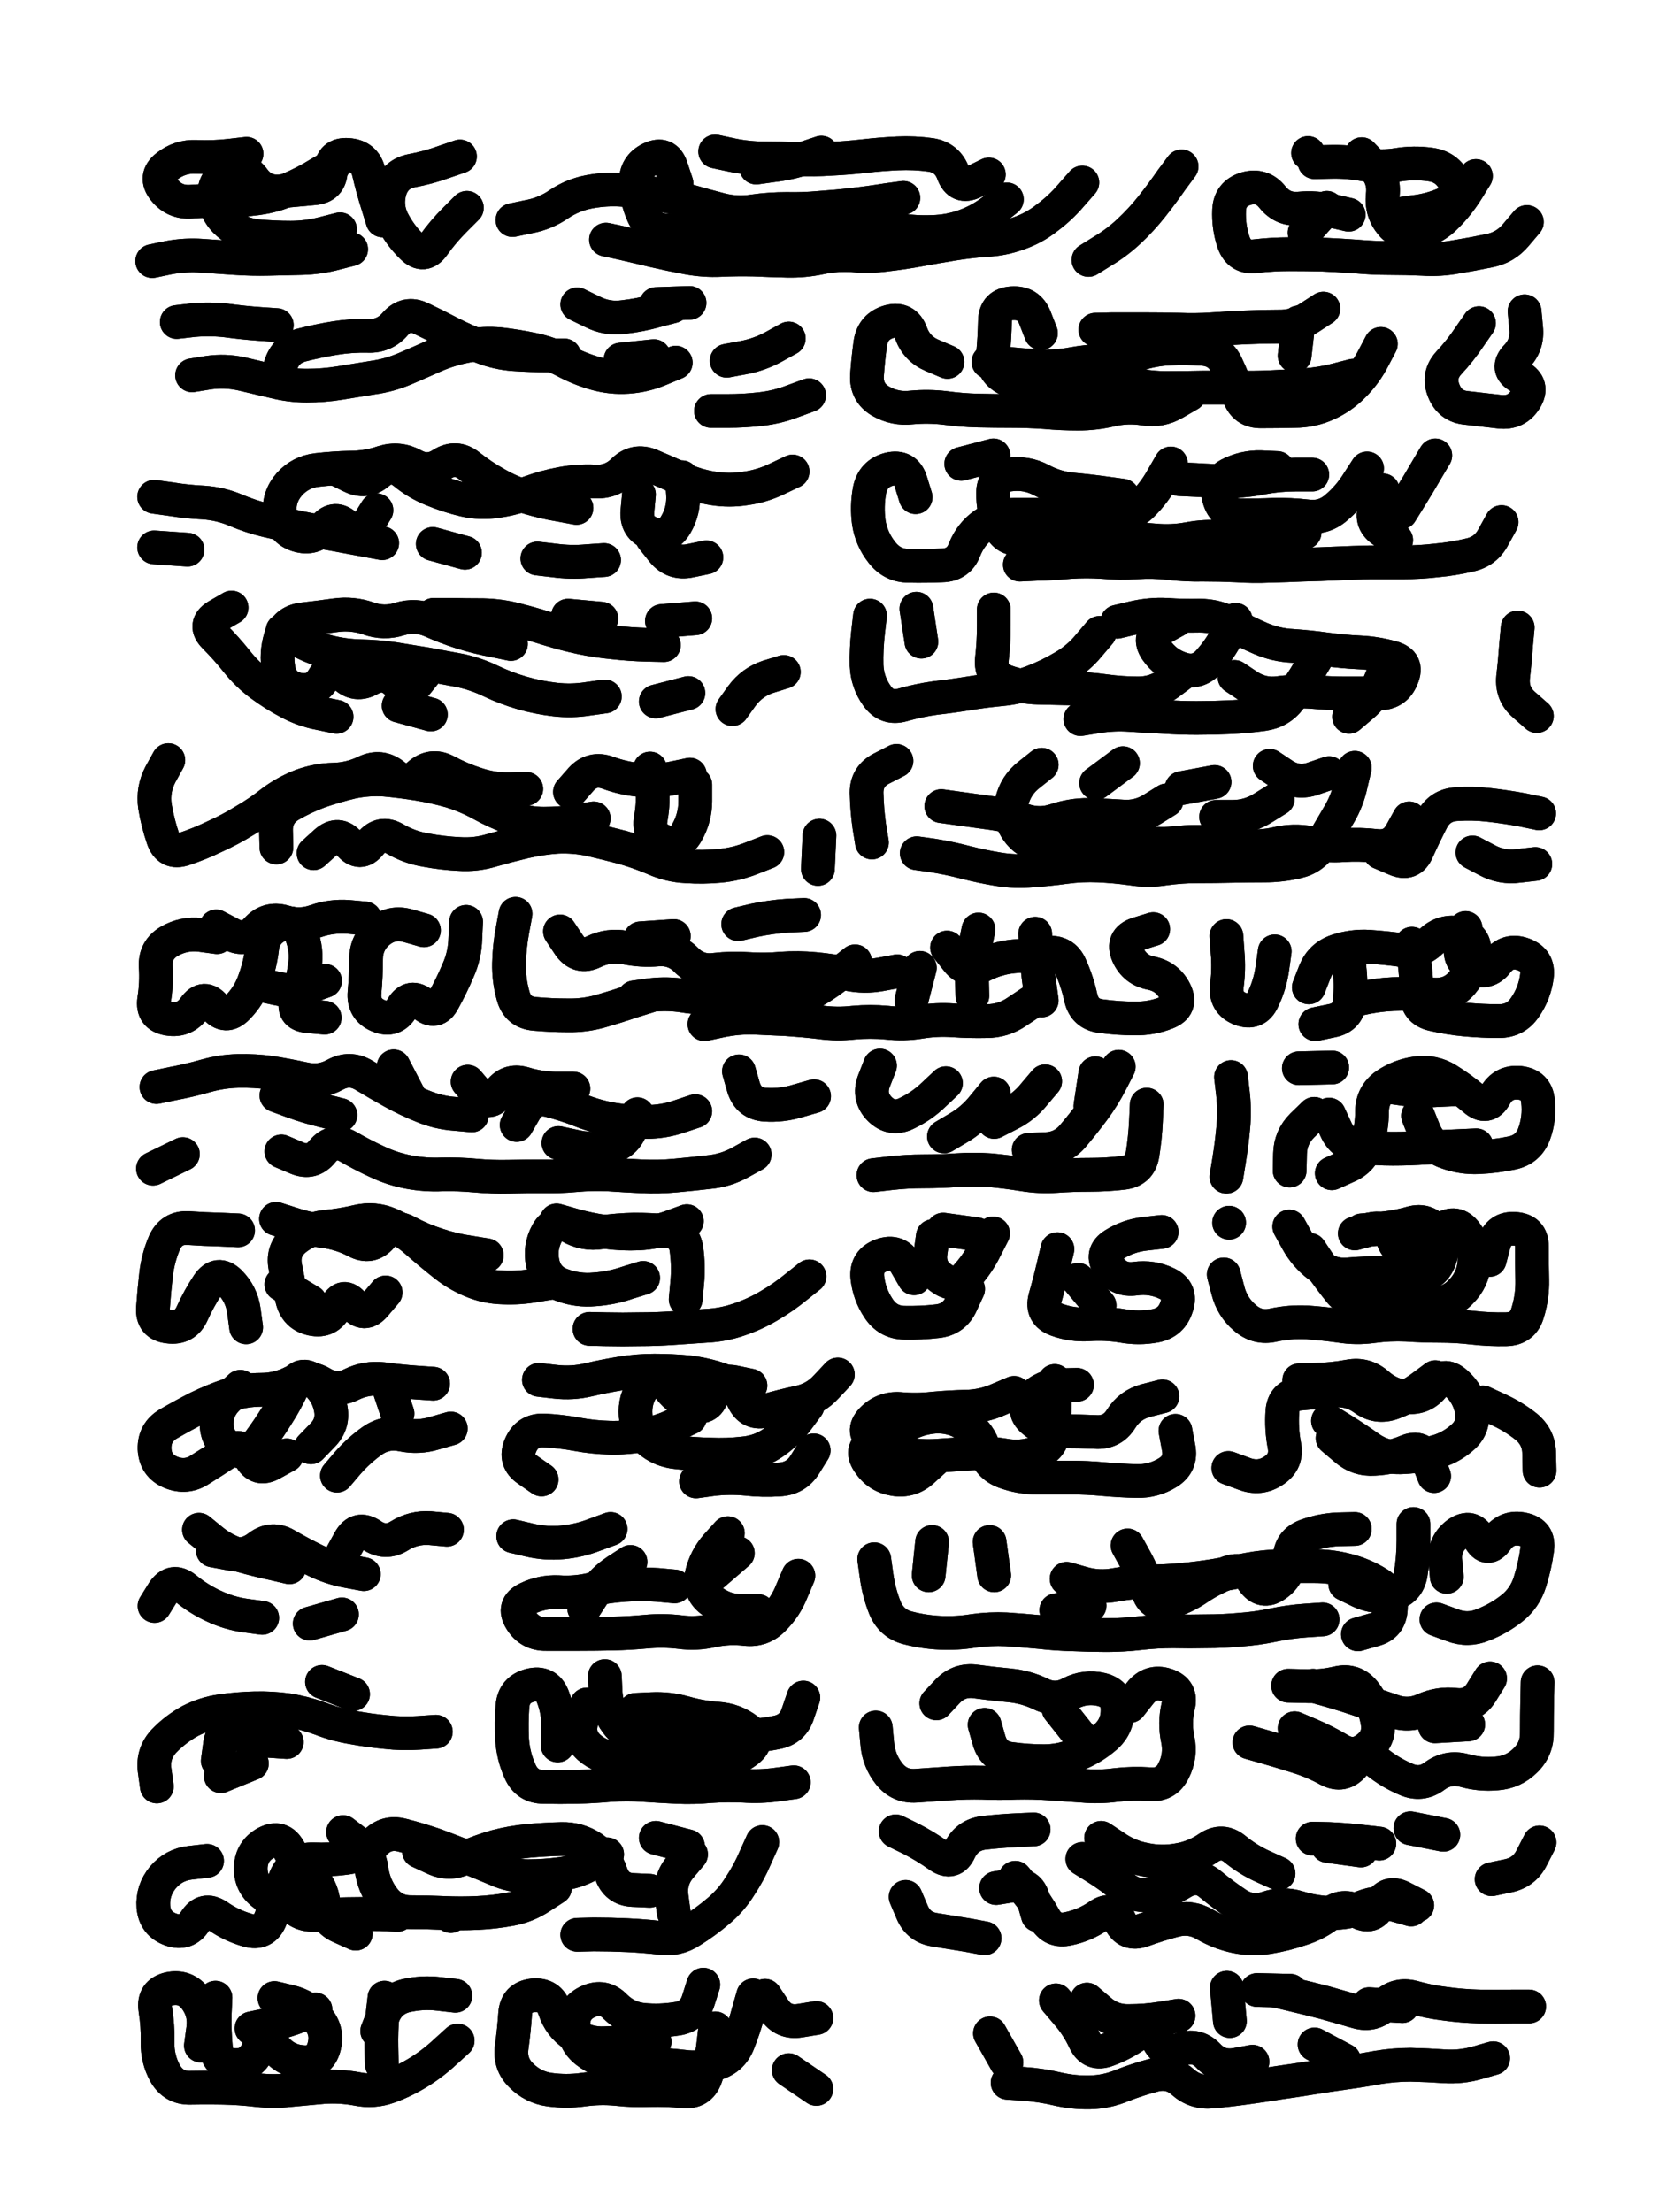
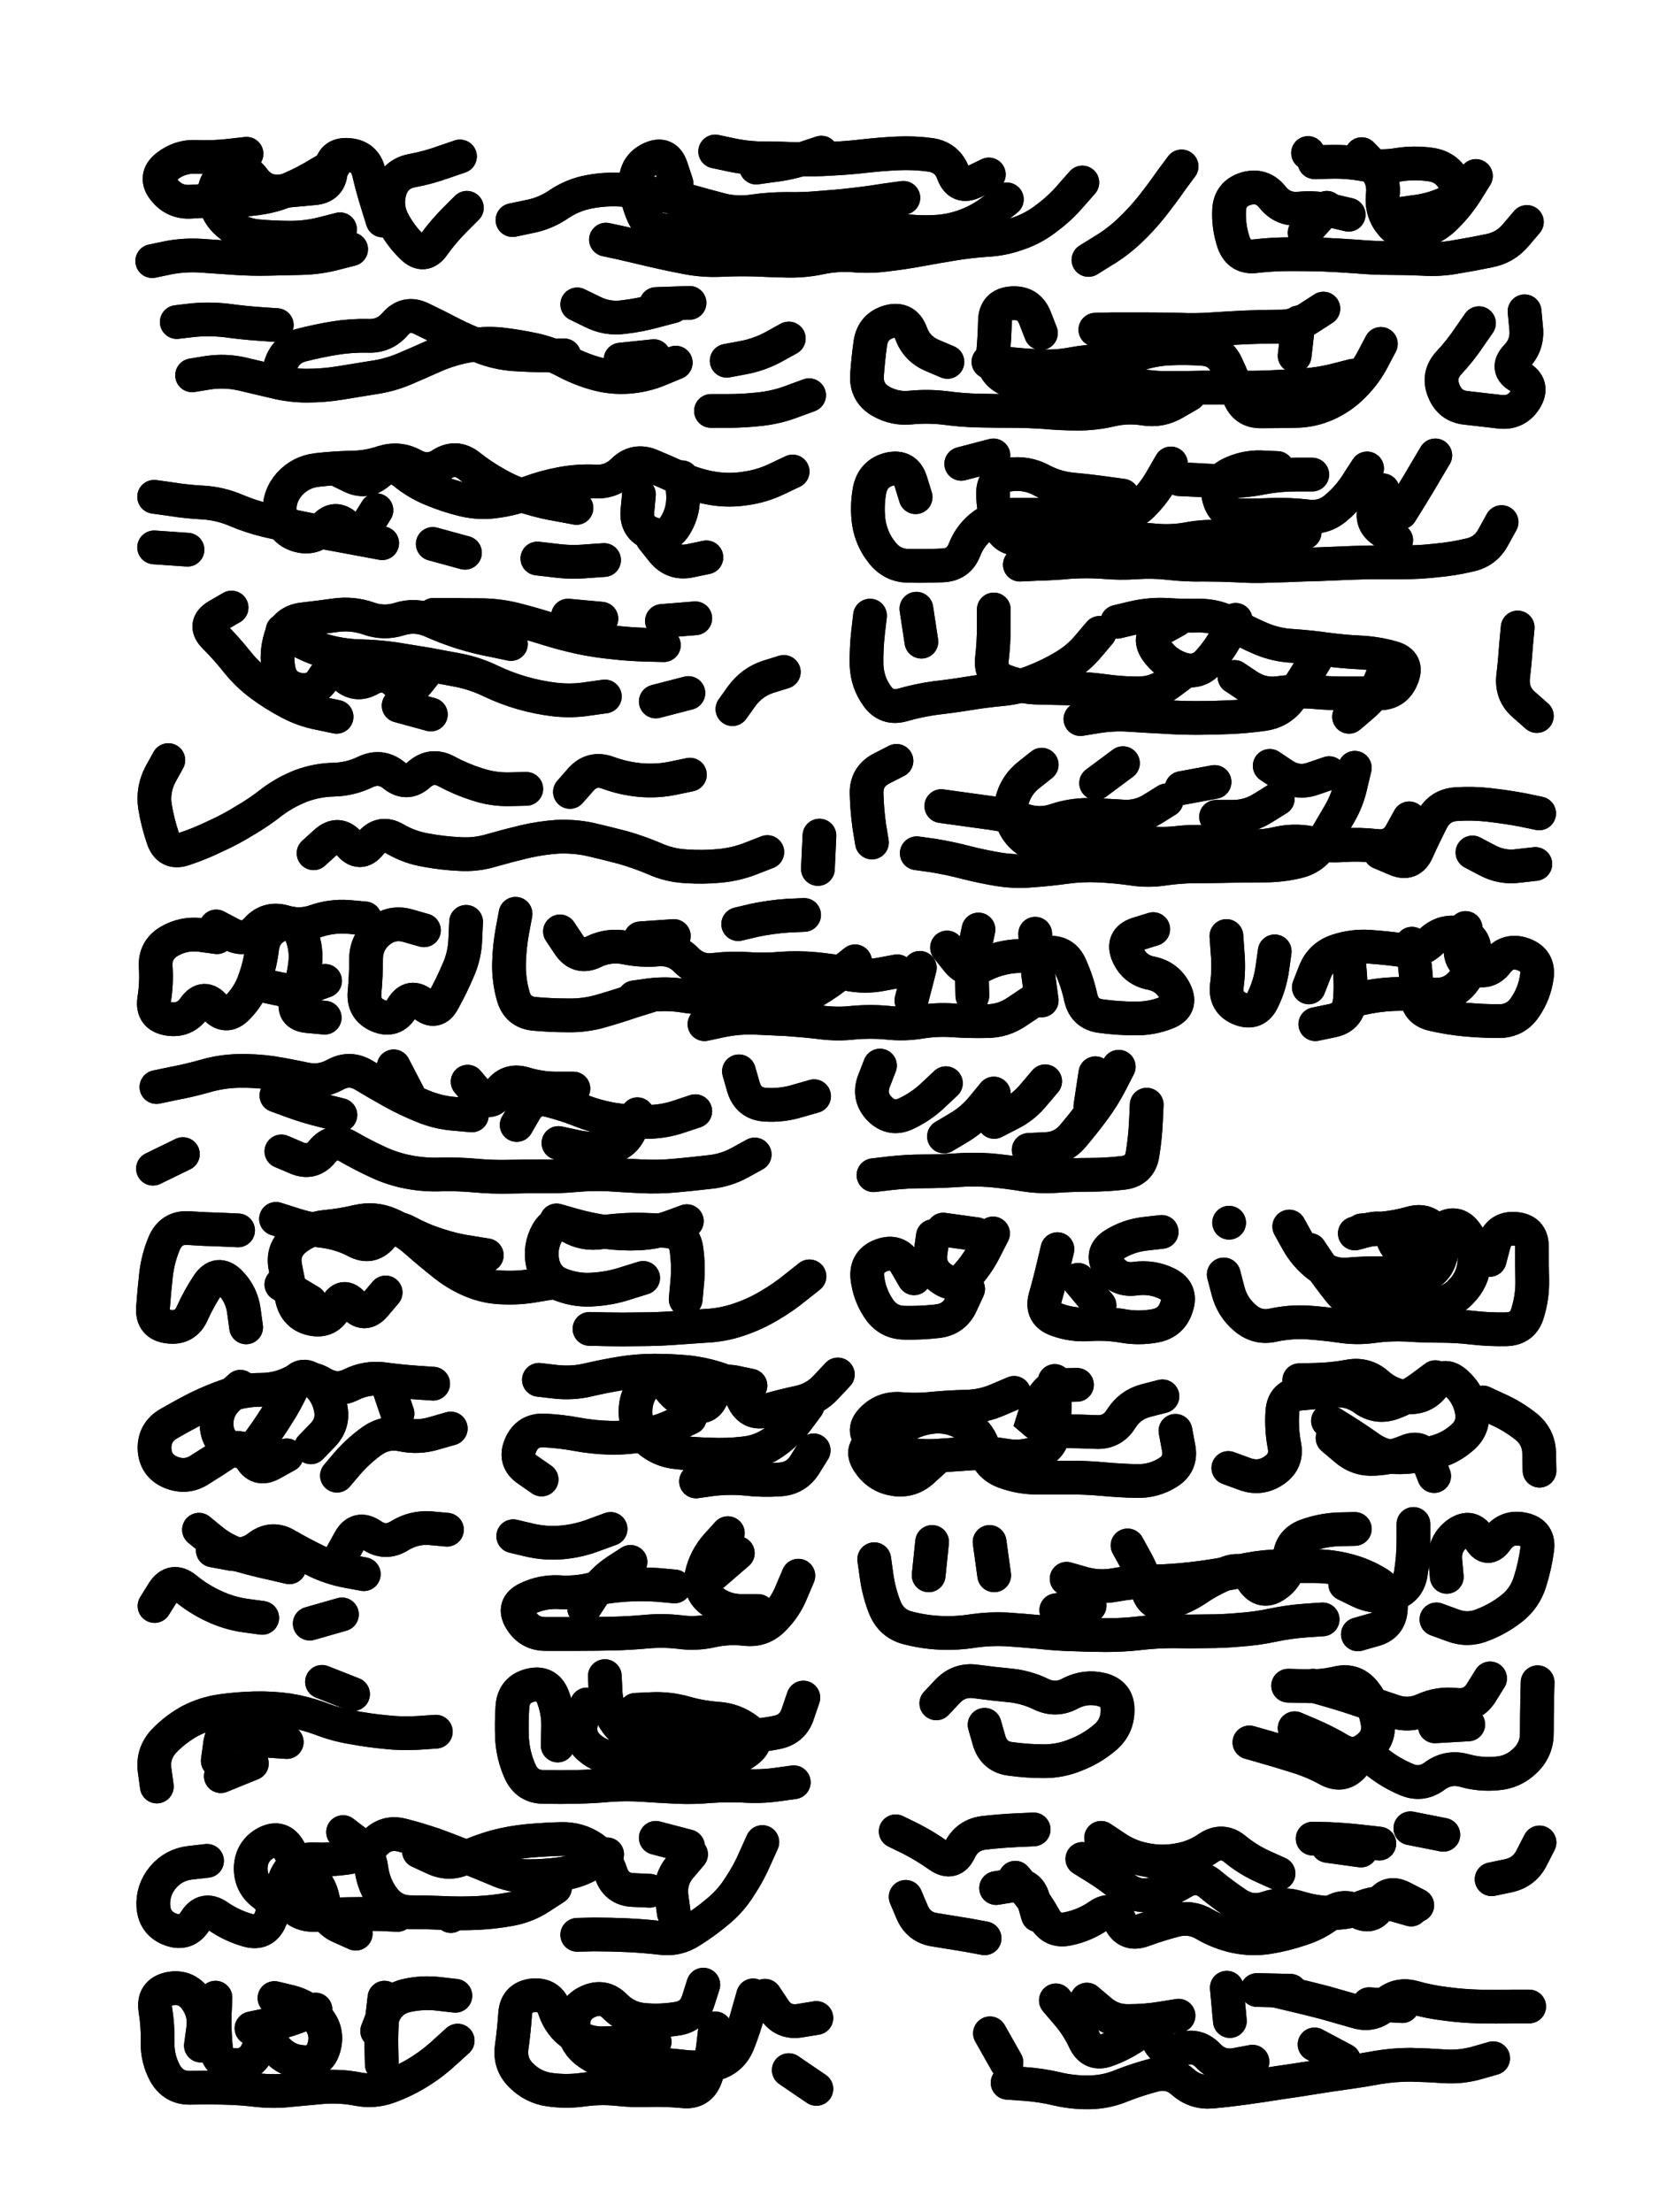
<svg xmlns="http://www.w3.org/2000/svg" viewBox="0 0 4329 5772">
  <title>Infinite Scribble #841</title>
  <defs>
    <filter id="piece_841_3_4_filter" x="-100" y="-100" width="4529" height="5972" filterUnits="userSpaceOnUse">
      <feGaussianBlur in="SourceGraphic" result="lineShape_1" stdDeviation="4400e-3" />
      <feColorMatrix in="lineShape_1" result="lineShape" type="matrix" values="1 0 0 0 0  0 1 0 0 0  0 0 1 0 0  0 0 0 5280e-3 -2640e-3" />
      <feGaussianBlur in="lineShape" result="shrank_blurred" stdDeviation="11000e-3" />
      <feColorMatrix in="shrank_blurred" result="shrank" type="matrix" values="1 0 0 0 0 0 1 0 0 0 0 0 1 0 0 0 0 0 9300e-3 -5800e-3" />
      <feColorMatrix in="lineShape" result="border_filled" type="matrix" values="0.6 0 0 0 -0.4  0 0.6 0 0 -0.4  0 0 0.6 0 -0.4  0 0 0 1 0" />
      <feComposite in="border_filled" in2="shrank" result="border" operator="out" />
      <feOffset in="lineShape" result="shapes_linestyle_bottom3" dx="21120e-3" dy="21120e-3" />
      <feOffset in="lineShape" result="shapes_linestyle_bottom2" dx="14080e-3" dy="14080e-3" />
      <feOffset in="lineShape" result="shapes_linestyle_bottom1" dx="7040e-3" dy="7040e-3" />
      <feMerge result="shapes_linestyle_bottom">
        <feMergeNode in="shapes_linestyle_bottom3" />
        <feMergeNode in="shapes_linestyle_bottom2" />
        <feMergeNode in="shapes_linestyle_bottom1" />
      </feMerge>
      <feGaussianBlur in="shapes_linestyle_bottom" result="shapes_linestyle_bottomcontent_blurred" stdDeviation="11000e-3" />
      <feColorMatrix in="shapes_linestyle_bottomcontent_blurred" result="shapes_linestyle_bottomcontent" type="matrix" values="1 0 0 0 0 0 1 0 0 0 0 0 1 0 0 0 0 0 9300e-3 -5800e-3" />
      <feColorMatrix in="shapes_linestyle_bottomcontent" result="shapes_linestyle_bottomdark" type="matrix" values="0.6 0 0 0 -0.1  0 0.6 0 0 -0.1  0 0 0.6 0 -0.1  0 0 0 1 0" />
      <feColorMatrix in="shapes_linestyle_bottom" result="shapes_linestyle_bottomborderblack" type="matrix" values="0.6 0 0 0 -0.4  0 0.6 0 0 -0.4  0 0 0.6 0 -0.4  0 0 0 1 0" />
      <feGaussianBlur in="lineShape" result="shapes_linestyle_frontshrank_blurred" stdDeviation="11000e-3" />
      <feColorMatrix in="shapes_linestyle_frontshrank_blurred" result="shapes_linestyle_frontshrank" type="matrix" values="1 0 0 0 0 0 1 0 0 0 0 0 1 0 0 0 0 0 9300e-3 -5800e-3" />
      <feMerge result="shapes_linestyle">
        <feMergeNode in="shapes_linestyle_bottomborderblack" />
        <feMergeNode in="shapes_linestyle_bottomdark" />
        <feMergeNode in="shapes_linestyle_frontshrank" />
      </feMerge>
      <feComposite in="shapes_linestyle" in2="shrank" result="shapes_linestyle_cropped" operator="over" />
      <feComposite in="border" in2="shapes_linestyle_cropped" result="shapes" operator="over" />
    </filter>
    <filter id="piece_841_3_4_shadow" x="-100" y="-100" width="4529" height="5972" filterUnits="userSpaceOnUse">
      <feColorMatrix in="SourceGraphic" result="result_blackened" type="matrix" values="0 0 0 0 0  0 0 0 0 0  0 0 0 0 0  0 0 0 0.8 0" />
      <feGaussianBlur in="result_blackened" result="result_blurred" stdDeviation="26400e-3" />
      <feComposite in="SourceGraphic" in2="result_blurred" result="result" operator="over" />
    </filter>
    <filter id="piece_841_3_4_overall" x="-100" y="-100" width="4529" height="5972" filterUnits="userSpaceOnUse">
      <feTurbulence result="background_texture_bumps" type="fractalNoise" baseFrequency="69e-3" numOctaves="3" />
      <feDiffuseLighting in="background_texture_bumps" result="background_texture" surfaceScale="1" diffuseConstant="2" lighting-color="#aaa">
        <feDistantLight azimuth="225" elevation="20" />
      </feDiffuseLighting>
      <feColorMatrix in="background_texture" result="background_texturelightened" type="matrix" values="0.6 0 0 0 0.8  0 0.6 0 0 0.8  0 0 0.6 0 0.8  0 0 0 1 0" />
      <feColorMatrix in="SourceGraphic" result="background_darkened" type="matrix" values="2 0 0 0 -1  0 2 0 0 -1  0 0 2 0 -1  0 0 0 1 0" />
      <feMorphology in="background_darkened" result="background_glow_1_thicken" operator="dilate" radius="0" />
      <feColorMatrix in="background_glow_1_thicken" result="background_glow_1_thicken_colored" type="matrix" values="0 0 0 0 0  0 0 0 0 0  0 0 0 0 0  0 0 0 0.7 0" />
      <feGaussianBlur in="background_glow_1_thicken_colored" result="background_glow_1" stdDeviation="57600e-3" />
      <feMorphology in="background_darkened" result="background_glow_2_thicken" operator="dilate" radius="0" />
      <feColorMatrix in="background_glow_2_thicken" result="background_glow_2_thicken_colored" type="matrix" values="0 0 0 0 0  0 0 0 0 0  0 0 0 0 0  0 0 0 0 0" />
      <feGaussianBlur in="background_glow_2_thicken_colored" result="background_glow_2" stdDeviation="0" />
      <feComposite in="background_glow_1" in2="background_glow_2" result="background_glow" operator="out" />
      <feBlend in="background_glow" in2="background_texturelightened" result="background" mode="normal" />
    </filter>
    <clipPath id="piece_841_3_4_clip">
      <rect x="0" y="0" width="4329" height="5772" />
    </clipPath>
    <g id="layer_2" filter="url(#piece_841_3_4_filter)" stroke-width="88" stroke-linecap="round" fill="none">
      <path d="M 874 608 Q 874 608 831 619 Q 789 630 745 631 Q 702 632 658 633 Q 615 634 571 631 Q 528 628 484 625 Q 441 622 398 630 L 355 639 M 829 389 Q 829 389 791 411 Q 754 434 714 451 Q 674 469 630 475 Q 587 481 543 481 Q 500 481 456 484 Q 413 487 386 453 Q 359 419 393 392 Q 427 365 470 367 Q 514 369 557 364 L 601 359 M 1158 366 Q 1158 366 1117 380 Q 1076 395 1033 403 Q 990 411 976 452 Q 963 494 982 533 Q 1002 572 1033 602 Q 1064 633 1089 597 Q 1114 562 1145 531 L 1176 500" stroke="hsl(271,100%,54%)" />
      <path d="M 2782 434 Q 2782 434 2753 467 Q 2725 500 2690 526 Q 2656 553 2615 567 Q 2574 582 2530 584 Q 2487 587 2444 594 Q 2401 601 2358 609 Q 2315 617 2271 622 Q 2228 628 2184 624 Q 2141 621 2098 630 Q 2056 639 2012 638 Q 1969 637 1925 635 Q 1882 634 1838 636 Q 1795 638 1752 630 Q 1709 622 1666 612 Q 1624 602 1581 592 L 1539 583 M 2315 474 Q 2315 474 2271 480 Q 2228 487 2184 492 Q 2141 497 2097 500 Q 2054 504 2010 503 Q 1967 503 1924 509 Q 1881 516 1838 505 Q 1796 494 1754 482 Q 1712 471 1669 464 Q 1626 457 1582 453 Q 1539 450 1496 458 Q 1453 466 1417 490 Q 1381 515 1338 523 L 1295 532 M 2538 413 Q 2538 413 2499 432 Q 2460 451 2445 410 Q 2430 369 2387 362 Q 2344 356 2300 358 Q 2257 360 2213 365 Q 2170 370 2126 372 Q 2083 375 2039 373 Q 1996 371 1952 371 Q 1909 371 1866 362 L 1824 353 M 3041 392 Q 3041 392 3015 427 Q 2990 463 2963 497 Q 2936 531 2904 561 Q 2872 591 2835 613 L 2798 636" stroke="hsl(219,100%,54%)" />
      <path d="M 3942 537 Q 3942 537 3914 570 Q 3886 604 3843 612 Q 3800 621 3757 628 Q 3714 636 3670 633 Q 3627 631 3583 631 Q 3540 631 3496 627 Q 3453 624 3409 622 Q 3366 621 3322 621 Q 3279 621 3235 626 Q 3192 632 3177 591 Q 3163 550 3165 506 Q 3167 463 3209 450 Q 3251 438 3278 472 Q 3305 506 3348 502 Q 3392 498 3434 508 L 3477 518 M 3605 517 Q 3605 517 3648 511 Q 3692 506 3732 488 Q 3772 471 3753 432 Q 3734 393 3690 387 Q 3647 381 3604 388 Q 3561 395 3518 387 Q 3475 379 3431 380 L 3388 381" stroke="hsl(138,100%,51%)" />
      <path d="M 1721 904 Q 1721 904 1680 921 Q 1640 938 1596 941 Q 1553 944 1511 932 Q 1469 920 1430 899 Q 1392 879 1349 870 Q 1307 861 1263 856 Q 1220 852 1177 860 Q 1134 868 1094 885 Q 1054 903 1014 920 Q 974 937 931 943 Q 888 950 845 957 Q 802 964 758 964 Q 715 964 672 953 Q 630 943 587 933 Q 545 924 502 930 L 459 937 M 2069 989 Q 2069 989 2028 1004 Q 1987 1020 1943 1025 Q 1900 1030 1856 1030 L 1813 1030 M 680 806 Q 680 806 636 803 Q 593 800 549 794 Q 506 789 462 793 L 419 798 M 2016 841 Q 2016 841 1978 862 Q 1940 883 1897 891 L 1854 899 M 1713 757 Q 1713 757 1671 768 Q 1629 780 1585 785 Q 1542 791 1503 771 L 1464 752" stroke="hsl(264,100%,55%)" />
      <path d="M 3061 987 Q 3061 987 3023 1009 Q 2986 1031 2943 1024 Q 2900 1017 2857 1027 Q 2815 1037 2771 1037 Q 2728 1037 2684 1033 Q 2641 1030 2597 1030 Q 2554 1030 2510 1029 Q 2467 1028 2423 1022 Q 2380 1017 2336 1021 Q 2293 1026 2255 1004 Q 2218 982 2220 938 Q 2223 895 2229 852 Q 2236 809 2278 797 Q 2320 786 2335 827 Q 2350 868 2390 885 L 2430 902 M 3561 855 Q 3561 855 3541 893 Q 3521 932 3490 963 Q 3460 994 3420 1012 Q 3380 1030 3336 1030 Q 3293 1031 3249 1031 Q 3206 1032 3191 991 Q 3177 950 3158 910 Q 3140 871 3096 868 Q 3053 865 3009 867 Q 2966 869 2925 883 Q 2884 898 2840 899 Q 2797 900 2754 908 Q 2711 916 2667 913 Q 2624 911 2580 906 L 2537 902 M 3346 799 L 3336 886 M 3817 801 Q 3817 801 3792 837 Q 3768 873 3738 905 Q 3709 937 3725 977 Q 3741 1018 3784 1022 Q 3828 1027 3871 1032 Q 3915 1037 3938 1000 Q 3961 963 3923 941 Q 3885 920 3915 888 Q 3945 857 3940 813 L 3936 770" stroke="hsl(190,100%,49%)" />
      <path d="M 447 1392 L 360 1386 M 955 1375 Q 955 1375 912 1367 Q 869 1359 826 1351 Q 783 1344 740 1335 Q 698 1326 655 1316 Q 613 1306 573 1289 Q 533 1272 489 1269 Q 446 1267 403 1260 L 360 1254 M 2026 1188 Q 2026 1188 1986 1207 Q 1947 1226 1904 1232 Q 1861 1239 1818 1232 Q 1775 1225 1735 1207 Q 1696 1189 1655 1172 Q 1615 1156 1584 1186 Q 1553 1217 1509 1214 Q 1466 1212 1423 1220 Q 1380 1228 1339 1243 Q 1298 1259 1255 1265 Q 1212 1272 1169 1262 Q 1127 1252 1086 1235 Q 1046 1219 1012 1191 Q 978 1164 945 1192 Q 912 1220 873 1200 L 834 1181 M 1171 1400 L 1087 1377 M 1534 1419 Q 1534 1419 1490 1422 Q 1447 1426 1403 1420 L 1360 1415 M 1801 1412 Q 1801 1412 1758 1421 Q 1715 1430 1687 1396 L 1660 1362" stroke="hsl(276,100%,54%)" />
      <path d="M 3876 1320 Q 3876 1320 3855 1358 Q 3835 1397 3792 1406 Q 3750 1416 3706 1420 Q 3663 1425 3619 1425 Q 3576 1425 3532 1425 Q 3489 1426 3445 1428 Q 3402 1430 3358 1431 Q 3315 1433 3271 1434 Q 3228 1436 3184 1433 Q 3141 1431 3097 1431 Q 3054 1432 3010 1427 Q 2967 1422 2923 1425 Q 2880 1428 2836 1424 Q 2793 1421 2749 1424 Q 2706 1428 2662 1429 L 2619 1431 M 3013 1167 Q 3013 1167 2991 1205 Q 2970 1243 2939 1274 Q 2909 1305 2866 1298 Q 2823 1292 2779 1297 Q 2736 1302 2692 1301 Q 2649 1301 2605 1301 Q 2562 1301 2526 1326 Q 2491 1351 2475 1391 Q 2460 1432 2416 1433 Q 2373 1435 2329 1434 Q 2286 1434 2259 1399 Q 2232 1365 2225 1322 Q 2219 1279 2227 1236 Q 2236 1193 2278 1182 Q 2321 1172 2334 1213 L 2347 1255 M 3525 1180 Q 3525 1180 3501 1217 Q 3478 1254 3445 1282 Q 3412 1311 3368 1305 Q 3325 1300 3281 1301 Q 3238 1303 3194 1302 Q 3151 1301 3139 1259 Q 3127 1217 3165 1196 Q 3204 1176 3247 1177 L 3291 1179 M 2550 1146 L 2466 1168 M 3703 1146 Q 3703 1146 3681 1183 Q 3659 1221 3636 1258 L 3613 1295" stroke="hsl(202,100%,52%)" />
      <path d="M 836 1828 Q 836 1828 793 1819 Q 750 1811 711 1790 Q 673 1770 638 1744 Q 603 1718 576 1684 Q 549 1650 518 1619 Q 487 1588 524 1565 L 562 1543 M 1536 1775 Q 1536 1775 1493 1781 Q 1450 1788 1406 1783 Q 1363 1778 1321 1766 Q 1279 1754 1239 1735 Q 1200 1716 1157 1707 Q 1114 1699 1071 1691 Q 1028 1684 985 1677 Q 942 1671 898 1670 Q 855 1669 812 1658 Q 770 1647 732 1625 L 695 1603 M 1754 1766 L 1669 1788 M 1690 1641 Q 1690 1641 1646 1640 Q 1603 1639 1559 1634 Q 1516 1630 1473 1621 Q 1431 1612 1389 1599 Q 1348 1586 1305 1575 Q 1263 1564 1219 1563 Q 1176 1563 1132 1562 L 1089 1562 M 2003 1711 Q 2003 1711 1961 1724 Q 1920 1738 1894 1773 L 1869 1808 M 1082 1822 L 998 1799" stroke="hsl(288,100%,54%)" />
      <path d="M 2827 1609 Q 2827 1609 2799 1642 Q 2771 1676 2733 1698 Q 2696 1720 2655 1736 Q 2615 1752 2571 1756 Q 2528 1760 2485 1767 Q 2442 1774 2398 1779 Q 2355 1785 2313 1797 Q 2271 1809 2246 1773 Q 2221 1738 2219 1694 Q 2218 1651 2223 1607 L 2228 1564 M 3395 1671 Q 3395 1671 3373 1708 Q 3351 1746 3324 1780 Q 3298 1815 3254 1821 Q 3211 1827 3167 1829 Q 3124 1831 3080 1831 Q 3037 1831 2993 1828 Q 2950 1826 2906 1823 Q 2863 1820 2820 1827 L 2777 1834 M 3182 1575 Q 3182 1575 3161 1613 Q 3141 1652 3112 1684 Q 3083 1717 3041 1703 Q 3000 1690 2975 1654 Q 2951 1618 2989 1597 L 3027 1576 M 3918 1595 Q 3918 1595 3914 1638 Q 3911 1682 3906 1725 Q 3902 1769 3935 1797 L 3968 1826 M 2349 1546 L 2362 1632 M 3578 1691 Q 3578 1691 3561 1731 Q 3545 1772 3511 1800 L 3478 1828" stroke="hsl(214,100%,55%)" />
      <path d="M 1331 2016 Q 1331 2016 1287 2017 Q 1244 2018 1202 2004 Q 1161 1991 1122 1970 Q 1084 1950 1051 1979 Q 1019 2008 985 1980 Q 951 1953 911 1972 Q 872 1991 828 1992 Q 785 1993 744 2008 Q 703 2024 668 2050 Q 634 2077 596 2099 Q 559 2122 519 2140 Q 480 2159 438 2173 Q 397 2187 383 2145 Q 369 2104 362 2061 Q 356 2018 376 1979 L 397 1941 M 1960 2181 Q 1960 2181 1919 2197 Q 1879 2213 1835 2217 Q 1792 2221 1748 2218 Q 1705 2216 1665 2198 Q 1625 2181 1583 2169 Q 1541 2158 1498 2148 Q 1456 2139 1412 2141 Q 1369 2144 1326 2154 Q 1284 2164 1242 2176 Q 1200 2189 1156 2186 Q 1113 2184 1070 2176 Q 1027 2169 989 2147 Q 952 2125 924 2159 Q 897 2193 869 2159 Q 841 2126 808 2155 L 776 2184 M 2096 2138 L 2092 2225 M 1758 1979 Q 1758 1979 1715 1988 Q 1672 1997 1628 1993 Q 1585 1989 1544 1974 Q 1503 1959 1474 1991 L 1445 2024" stroke="hsl(300,100%,54%)" />
      <path d="M 3493 1961 Q 3493 1961 3483 2003 Q 3474 2046 3452 2083 Q 3430 2121 3408 2158 Q 3386 2196 3343 2206 Q 3301 2216 3257 2216 Q 3214 2216 3170 2217 Q 3127 2218 3083 2218 Q 3040 2218 2997 2224 Q 2954 2231 2911 2224 Q 2868 2218 2824 2216 Q 2781 2214 2737 2220 Q 2694 2226 2650 2229 Q 2607 2233 2564 2226 Q 2521 2219 2478 2208 Q 2436 2197 2393 2190 L 2350 2184 M 2297 1943 Q 2297 1943 2258 1963 Q 2219 1983 2219 2026 Q 2220 2070 2226 2113 L 2233 2156 M 3800 2182 Q 3800 2182 3838 2202 Q 3877 2223 3920 2217 L 3964 2212 M 3559 2182 Q 3559 2182 3599 2199 Q 3639 2217 3656 2177 Q 3674 2137 3694 2098 Q 3714 2059 3757 2056 Q 3801 2053 3844 2058 Q 3888 2063 3931 2071 L 3974 2080 M 3002 2046 Q 3002 2046 2965 2069 Q 2928 2092 2884 2088 Q 2841 2085 2797 2084 Q 2754 2084 2712 2098 Q 2671 2112 2629 2098 Q 2588 2085 2544 2079 Q 2501 2073 2457 2067 L 2414 2061 M 3292 2042 Q 3292 2042 3255 2065 Q 3218 2089 3174 2089 L 3131 2089" stroke="hsl(226,100%,58%)" />
      <path d="M 524 2403 Q 524 2403 480 2397 Q 437 2392 399 2414 Q 362 2436 364 2479 Q 367 2523 360 2566 Q 354 2609 397 2616 Q 440 2623 465 2587 Q 490 2552 518 2585 Q 547 2618 577 2587 Q 608 2556 622 2515 Q 637 2474 642 2430 Q 648 2387 688 2371 Q 729 2355 744 2396 Q 760 2437 753 2480 Q 747 2523 732 2564 Q 718 2605 761 2609 L 805 2613 M 1064 2385 Q 1064 2385 1022 2373 Q 980 2361 946 2389 Q 913 2417 913 2460 Q 913 2504 909 2547 Q 905 2591 945 2608 Q 985 2625 1007 2587 Q 1029 2550 1062 2578 Q 1095 2607 1115 2568 Q 1136 2530 1153 2490 Q 1171 2450 1172 2406 L 1174 2363" stroke="hsl(0,100%,49%)" />
      <path d="M 1650 2557 Q 1650 2557 1608 2570 Q 1567 2584 1525 2596 Q 1483 2608 1439 2607 Q 1396 2607 1352 2603 Q 1309 2599 1297 2557 Q 1285 2515 1286 2471 Q 1287 2428 1295 2385 L 1303 2342 M 2648 2573 Q 2648 2573 2612 2597 Q 2576 2622 2532 2622 Q 2489 2623 2445 2620 Q 2402 2617 2359 2624 Q 2316 2631 2272 2626 Q 2229 2622 2185 2626 Q 2142 2631 2098 2625 Q 2055 2620 2011 2617 Q 1968 2615 1924 2613 Q 1881 2612 1838 2621 L 1796 2630 M 2299 2492 Q 2299 2492 2256 2500 Q 2213 2508 2170 2499 Q 2128 2490 2084 2486 Q 2041 2482 1997 2485 Q 1954 2489 1910 2486 Q 1867 2483 1823 2488 Q 1780 2494 1749 2463 Q 1719 2432 1675 2435 Q 1632 2439 1589 2430 Q 1546 2422 1507 2441 Q 1468 2460 1443 2424 L 1419 2388 M 2429 2430 Q 2429 2430 2456 2464 Q 2483 2498 2521 2477 Q 2560 2457 2603 2453 Q 2647 2450 2690 2444 Q 2734 2439 2751 2479 Q 2769 2519 2778 2561 Q 2788 2604 2831 2609 Q 2875 2615 2918 2615 Q 2962 2616 3002 2600 Q 3043 2584 3024 2545 Q 3005 2506 2962 2497 Q 2919 2489 2901 2449 Q 2884 2409 2925 2395 L 2967 2382 M 2056 2345 Q 2056 2345 2012 2347 Q 1969 2350 1926 2359 L 1884 2369" stroke="hsl(271,100%,57%)" />
      <path d="M 3284 2440 Q 3284 2440 3278 2483 Q 3272 2527 3253 2566 Q 3235 2606 3194 2590 Q 3154 2574 3159 2530 Q 3165 2487 3161 2443 L 3158 2400 M 3475 2439 Q 3475 2439 3479 2482 Q 3484 2526 3480 2569 Q 3476 2613 3433 2621 L 3390 2630 M 3642 2420 Q 3642 2420 3648 2463 Q 3654 2507 3654 2550 Q 3654 2594 3696 2604 Q 3739 2614 3782 2618 Q 3826 2622 3869 2622 Q 3913 2622 3937 2586 Q 3962 2550 3968 2506 Q 3974 2463 3933 2448 Q 3892 2433 3865 2467 Q 3839 2502 3800 2483 Q 3761 2464 3771 2421 L 3782 2379" stroke="hsl(219,100%,58%)" />
      <path d="M 1189 2868 Q 1189 2868 1145 2864 Q 1102 2861 1061 2844 Q 1021 2828 983 2807 Q 945 2786 907 2763 Q 870 2741 832 2762 Q 794 2783 751 2773 Q 709 2764 666 2757 Q 623 2751 579 2752 Q 536 2753 494 2765 Q 452 2777 409 2785 L 366 2794 M 1927 2970 Q 1927 2970 1889 2991 Q 1851 3012 1807 3016 Q 1764 3021 1720 3025 Q 1677 3029 1633 3027 Q 1590 3025 1546 3022 Q 1503 3020 1459 3024 Q 1416 3028 1372 3027 Q 1329 3027 1285 3028 Q 1242 3029 1198 3025 Q 1155 3021 1111 3022 Q 1068 3024 1025 3016 Q 982 3008 942 2989 Q 903 2971 865 2949 Q 827 2928 799 2962 Q 772 2996 732 2979 L 692 2962 M 1772 2857 Q 1772 2857 1730 2871 Q 1689 2885 1645 2885 Q 1602 2886 1559 2879 Q 1516 2872 1475 2856 Q 1435 2840 1392 2829 Q 1350 2818 1328 2855 L 1306 2893 M 435 2969 L 357 3007 M 2082 2818 Q 2082 2818 2040 2830 Q 1998 2843 1954 2840 Q 1911 2837 1898 2795 L 1886 2753" stroke="hsl(300,100%,54%)" />
      <path d="M 2950 2840 Q 2950 2840 2948 2883 Q 2946 2927 2939 2970 Q 2932 3013 2888 3018 Q 2845 3023 2801 3023 Q 2758 3023 2714 3026 Q 2671 3029 2628 3022 Q 2585 3015 2541 3011 Q 2498 3008 2454 3011 Q 2411 3014 2367 3014 Q 2324 3014 2280 3019 L 2237 3024 M 2426 2784 Q 2426 2784 2394 2814 Q 2363 2844 2323 2863 Q 2284 2882 2253 2851 Q 2223 2820 2238 2779 L 2254 2738 M 2685 2779 Q 2685 2779 2657 2812 Q 2630 2846 2591 2865 L 2552 2885 M 2816 2758 L 2803 2844" stroke="hsl(246,100%,59%)" />
-       <path d="M 3658 2869 Q 3658 2869 3674 2909 Q 3691 2950 3732 2964 Q 3773 2979 3816 2977 Q 3860 2975 3903 2966 Q 3946 2957 3961 2916 Q 3976 2875 3971 2831 Q 3967 2788 3923 2783 Q 3880 2779 3859 2817 Q 3838 2855 3805 2826 Q 3772 2798 3735 2775 Q 3698 2752 3654 2758 Q 3611 2764 3575 2788 Q 3539 2813 3538 2856 Q 3538 2900 3525 2942 Q 3513 2984 3473 3001 L 3433 3019 M 3387 2864 Q 3387 2864 3356 2894 Q 3325 2925 3324 2968 L 3323 3012 M 3347 2745 L 3434 2743 M 3170 2768 Q 3170 2768 3175 2811 Q 3180 2855 3176 2898 Q 3172 2942 3165 2985 L 3158 3028" stroke="hsl(207,100%,56%)" />
      <path d="M 579 3168 Q 579 3168 535 3166 Q 492 3165 448 3162 Q 405 3160 387 3200 Q 370 3240 365 3283 Q 360 3327 357 3370 Q 354 3414 397 3419 Q 441 3425 459 3385 Q 477 3345 501 3309 Q 526 3273 557 3303 Q 588 3334 594 3377 L 600 3421 M 1400 3304 Q 1400 3304 1357 3311 Q 1314 3319 1270 3317 Q 1227 3316 1187 3299 Q 1147 3282 1113 3254 Q 1079 3227 1046 3198 Q 1014 3169 974 3152 Q 934 3135 891 3145 Q 849 3155 805 3159 Q 762 3164 728 3191 Q 694 3219 702 3262 Q 710 3305 720 3347 Q 730 3390 772 3399 Q 815 3408 834 3368 Q 853 3329 880 3362 Q 908 3396 936 3363 L 964 3330 M 1750 3144 Q 1750 3144 1709 3159 Q 1668 3174 1624 3176 Q 1581 3178 1537 3172 Q 1494 3166 1452 3154 L 1410 3142 M 2070 3288 Q 2070 3288 2036 3315 Q 2002 3343 1964 3365 Q 1927 3387 1885 3401 Q 1844 3415 1800 3417 Q 1757 3420 1713 3423 Q 1670 3426 1626 3426 Q 1583 3427 1539 3426 L 1496 3425" stroke="hsl(288,100%,54%)" />
      <path d="M 2717 3217 Q 2717 3217 2707 3259 Q 2697 3302 2685 3344 Q 2674 3386 2715 3401 Q 2756 3416 2799 3413 Q 2843 3410 2886 3417 Q 2929 3425 2972 3417 Q 3015 3409 3028 3367 Q 3042 3326 3003 3307 Q 2964 3288 2920 3294 Q 2877 3300 2852 3264 Q 2828 3228 2865 3205 Q 2902 3182 2945 3177 L 2989 3172 M 2484 3321 Q 2484 3321 2466 3360 Q 2448 3400 2404 3405 Q 2361 3410 2317 3409 Q 2274 3408 2250 3371 Q 2226 3335 2221 3291 Q 2217 3248 2258 3233 Q 2299 3218 2321 3255 L 2343 3293 M 2506 3178 L 2419 3166" stroke="hsl(235,100%,59%)" />
      <path d="M 3151 3283 Q 3151 3283 3162 3325 Q 3173 3368 3206 3396 Q 3239 3425 3281 3415 Q 3324 3406 3367 3408 Q 3411 3411 3454 3417 Q 3497 3424 3540 3418 Q 3584 3412 3627 3414 Q 3671 3417 3714 3417 Q 3758 3417 3801 3422 Q 3845 3427 3888 3426 Q 3932 3425 3944 3383 Q 3957 3341 3956 3297 Q 3955 3254 3955 3210 Q 3955 3167 3911 3164 Q 3868 3161 3856 3203 L 3845 3245 M 3322 3158 Q 3322 3158 3343 3196 Q 3364 3234 3398 3260 Q 3433 3287 3476 3283 Q 3520 3279 3563 3280 Q 3607 3281 3650 3285 Q 3694 3290 3712 3250 Q 3730 3210 3706 3173 Q 3682 3137 3640 3149 Q 3598 3161 3554 3164 L 3511 3168 M 3165 3148 L 3165 3148" stroke="hsl(195,100%,53%)" />
      <path d="M 1088 3568 Q 1088 3568 1044 3565 Q 1001 3562 957 3556 Q 914 3551 875 3570 Q 836 3590 798 3567 Q 761 3545 722 3564 Q 683 3584 639 3584 Q 596 3584 554 3598 Q 513 3612 474 3631 Q 435 3651 397 3673 Q 360 3695 361 3738 Q 363 3782 403 3799 Q 444 3816 480 3792 Q 517 3769 553 3745 Q 590 3721 610 3759 Q 630 3798 668 3776 L 706 3755 M 1134 3685 Q 1134 3685 1092 3697 Q 1050 3710 1007 3701 Q 965 3692 929 3717 Q 894 3742 865 3775 L 837 3808" stroke="hsl(295,100%,54%)" />
-       <path d="M 1758 3657 Q 1758 3657 1718 3676 Q 1679 3695 1636 3702 Q 1593 3710 1549 3709 Q 1506 3708 1463 3700 Q 1420 3692 1376 3690 Q 1333 3689 1316 3729 Q 1299 3769 1335 3793 L 1371 3818 M 2081 3742 Q 2081 3742 2058 3779 Q 2035 3816 1991 3818 Q 1948 3821 1904 3816 Q 1861 3812 1817 3817 L 1774 3823 M 2144 3544 Q 2144 3544 2114 3576 Q 2085 3608 2042 3617 Q 2000 3626 1958 3638 Q 1916 3650 1897 3610 Q 1879 3571 1837 3557 Q 1796 3543 1752 3538 Q 1709 3534 1665 3534 Q 1622 3534 1579 3541 Q 1536 3548 1493 3558 Q 1451 3568 1407 3563 L 1364 3558 M 2398 3765 Q 2398 3765 2366 3794 Q 2334 3824 2291 3817 Q 2248 3810 2224 3773 Q 2200 3737 2240 3719 Q 2280 3701 2317 3679 Q 2355 3657 2398 3654 Q 2442 3652 2478 3675 Q 2515 3699 2526 3741 Q 2538 3783 2579 3798 Q 2620 3813 2663 3813 Q 2707 3813 2750 3813 Q 2794 3813 2837 3817 Q 2881 3821 2924 3822 Q 2968 3823 3005 3800 Q 3042 3777 3033 3734 L 3025 3691 M 2991 3601 Q 2991 3601 2948 3612 Q 2906 3623 2883 3660 Q 2860 3697 2816 3694 Q 2773 3692 2729 3692 Q 2686 3693 2653 3664 Q 2621 3636 2651 3604 Q 2681 3573 2724 3572 L 2768 3571" stroke="hsl(242,100%,58%)" />
+       <path d="M 1758 3657 Q 1758 3657 1718 3676 Q 1679 3695 1636 3702 Q 1593 3710 1549 3709 Q 1506 3708 1463 3700 Q 1420 3692 1376 3690 Q 1333 3689 1316 3729 Q 1299 3769 1335 3793 L 1371 3818 M 2081 3742 Q 2081 3742 2058 3779 Q 2035 3816 1991 3818 Q 1948 3821 1904 3816 Q 1861 3812 1817 3817 L 1774 3823 M 2144 3544 Q 2144 3544 2114 3576 Q 2085 3608 2042 3617 Q 2000 3626 1958 3638 Q 1916 3650 1897 3610 Q 1879 3571 1837 3557 Q 1796 3543 1752 3538 Q 1709 3534 1665 3534 Q 1622 3534 1579 3541 Q 1536 3548 1493 3558 Q 1451 3568 1407 3563 L 1364 3558 M 2398 3765 Q 2398 3765 2366 3794 Q 2334 3824 2291 3817 Q 2248 3810 2224 3773 Q 2200 3737 2240 3719 Q 2280 3701 2317 3679 Q 2355 3657 2398 3654 Q 2442 3652 2478 3675 Q 2515 3699 2526 3741 Q 2538 3783 2579 3798 Q 2620 3813 2663 3813 Q 2707 3813 2750 3813 Q 2794 3813 2837 3817 Q 2881 3821 2924 3822 Q 2968 3823 3005 3800 Q 3042 3777 3033 3734 L 3025 3691 M 2991 3601 Q 2991 3601 2948 3612 Q 2906 3623 2883 3660 Q 2860 3697 2816 3694 Q 2773 3692 2729 3692 Q 2686 3693 2653 3664 Q 2681 3573 2724 3572 L 2768 3571" stroke="hsl(242,100%,58%)" />
      <path d="M 3435 3710 Q 3435 3710 3468 3738 Q 3501 3767 3544 3764 Q 3588 3762 3628 3745 Q 3668 3728 3684 3768 L 3700 3809 M 3827 3617 Q 3827 3617 3866 3635 Q 3906 3653 3940 3680 Q 3974 3708 3974 3751 L 3975 3795 M 3163 3788 Q 3163 3788 3204 3803 Q 3245 3819 3281 3795 Q 3318 3771 3309 3728 Q 3301 3685 3304 3641 Q 3307 3598 3350 3594 Q 3394 3590 3437 3586 Q 3481 3582 3516 3607 Q 3551 3633 3592 3618 Q 3633 3603 3668 3577 L 3703 3551" stroke="hsl(183,100%,49%)" />
      <path d="M 642 4179 Q 642 4179 598 4173 Q 555 4167 515 4148 Q 476 4130 442 4102 Q 408 4075 384 4111 L 361 4148 M 713 4047 Q 713 4047 670 4037 Q 628 4028 586 4016 Q 544 4004 510 3976 L 477 3949 M 850 4170 L 766 4194 M 1124 3949 Q 1124 3949 1080 3945 Q 1037 3942 1000 3965 Q 963 3988 927 3963 Q 891 3939 870 3977 L 849 4015" stroke="hsl(283,100%,54%)" />
      <path d="M 1551 3947 Q 1551 3947 1510 3962 Q 1469 3978 1425 3982 Q 1382 3986 1339 3976 L 1297 3966 M 2041 4069 Q 2041 4069 2024 4109 Q 2008 4150 1977 4181 Q 1947 4213 1903 4208 Q 1860 4203 1817 4212 Q 1775 4222 1731 4216 Q 1688 4211 1644 4215 Q 1601 4219 1557 4220 Q 1514 4221 1470 4221 Q 1427 4221 1383 4221 Q 1340 4222 1317 4185 Q 1294 4148 1333 4129 Q 1372 4110 1415 4112 Q 1459 4115 1501 4105 Q 1544 4096 1587 4093 Q 1631 4090 1674 4093 L 1718 4097 M 1883 4010 L 1817 4067" stroke="hsl(248,100%,57%)" />
      <path d="M 3706 4183 Q 3706 4183 3747 4198 Q 3788 4214 3828 4197 Q 3869 4181 3903 4154 Q 3937 4127 3950 4085 Q 3963 4044 3969 4000 Q 3975 3957 3932 3948 Q 3890 3939 3864 3974 Q 3839 4010 3818 3972 Q 3797 3934 3761 3959 Q 3726 3985 3729 4028 L 3733 4072 M 2239 4026 Q 2239 4026 2245 4069 Q 2251 4113 2267 4153 Q 2284 4194 2326 4205 Q 2368 4216 2411 4218 Q 2455 4220 2498 4213 Q 2541 4207 2584 4209 Q 2628 4212 2671 4216 Q 2715 4221 2758 4222 Q 2802 4224 2845 4224 Q 2889 4224 2932 4219 Q 2976 4214 3019 4214 Q 3063 4215 3106 4214 Q 3150 4214 3193 4210 Q 3237 4207 3279 4198 Q 3322 4189 3365 4186 L 3409 4183 M 2741 4077 Q 2741 4077 2783 4089 Q 2825 4101 2868 4093 Q 2911 4085 2954 4084 Q 2998 4084 3041 4080 Q 3085 4076 3128 4069 Q 3171 4062 3214 4053 Q 3257 4045 3300 4044 Q 3344 4044 3387 4044 Q 3431 4044 3473 4055 Q 3516 4066 3553 4089 Q 3590 4112 3587 4155 Q 3585 4199 3543 4210 L 3501 4222 M 2390 3981 L 2381 4068 M 2540 3981 L 2552 4068" stroke="hsl(190,100%,49%)" />
      <path d="M 1095 4476 Q 1095 4476 1051 4479 Q 1008 4482 964 4477 Q 921 4473 878 4465 Q 835 4458 794 4442 Q 753 4427 710 4420 Q 667 4414 623 4415 Q 580 4416 536 4422 Q 493 4428 454 4448 Q 416 4469 386 4500 Q 356 4532 361 4575 L 367 4619 M 615 4559 L 534 4592" stroke="hsl(271,100%,54%)" />
      <path d="M 2029 4608 Q 2029 4608 1985 4614 Q 1942 4620 1898 4617 Q 1855 4615 1811 4618 Q 1768 4622 1724 4620 Q 1681 4618 1637 4615 Q 1594 4612 1550 4615 Q 1507 4619 1463 4620 Q 1420 4621 1376 4620 Q 1333 4620 1315 4580 Q 1297 4540 1294 4496 Q 1292 4453 1295 4409 Q 1299 4366 1341 4355 Q 1384 4344 1400 4384 Q 1416 4425 1414 4468 L 1413 4512 M 2054 4387 Q 2054 4387 2040 4428 Q 2027 4470 1984 4478 Q 1941 4487 1897 4487 Q 1854 4487 1810 4490 Q 1767 4494 1723 4494 Q 1680 4495 1636 4491 Q 1593 4488 1567 4453 Q 1541 4418 1538 4374 L 1536 4331" stroke="hsl(238,100%,57%)" />
-       <path d="M 2243 4465 Q 2243 4465 2247 4508 Q 2251 4552 2278 4586 Q 2305 4620 2348 4617 Q 2392 4614 2435 4611 Q 2479 4608 2522 4609 Q 2566 4611 2609 4609 Q 2653 4608 2696 4611 Q 2740 4614 2783 4617 Q 2827 4621 2870 4615 Q 2914 4610 2957 4613 Q 3001 4617 3020 4578 Q 3040 4539 3031 4496 Q 3022 4453 3032 4410 Q 3043 4368 3001 4354 Q 2960 4341 2933 4375 L 2906 4409 M 2720 4417 L 2774 4485" stroke="hsl(199,100%,51%)" />
      <path d="M 3218 4504 Q 3218 4504 3260 4516 Q 3302 4528 3343 4541 Q 3385 4554 3423 4575 Q 3462 4596 3490 4562 Q 3518 4529 3552 4556 Q 3586 4583 3626 4600 Q 3666 4618 3701 4592 Q 3736 4566 3778 4577 Q 3820 4589 3863 4585 Q 3907 4582 3938 4551 Q 3969 4521 3968 4477 Q 3968 4434 3969 4390 L 3970 4347 M 3384 4356 Q 3384 4356 3426 4368 Q 3468 4380 3509 4394 Q 3551 4408 3592 4422 Q 3633 4437 3673 4419 Q 3713 4401 3756 4406 Q 3800 4411 3823 4374 L 3846 4337" stroke="hsl(138,100%,51%)" />
      <path d="M 498 4813 Q 498 4813 454 4818 Q 411 4823 383 4856 Q 355 4890 358 4933 Q 362 4977 403 4992 Q 444 5007 467 4970 Q 490 4933 526 4957 Q 562 4982 604 4994 Q 646 5006 663 4966 Q 681 4926 646 4900 Q 611 4874 612 4830 Q 614 4787 652 4766 Q 691 4746 712 4784 Q 734 4822 766 4851 Q 798 4881 802 4924 Q 806 4968 846 4985 L 886 5003 M 1406 4883 Q 1406 4883 1369 4907 Q 1333 4931 1290 4939 Q 1247 4947 1203 4949 Q 1160 4951 1116 4949 Q 1073 4947 1029 4947 Q 986 4947 959 4912 Q 933 4878 927 4834 Q 922 4791 887 4764 L 853 4738 M 1947 4764 Q 1947 4764 1929 4804 Q 1912 4844 1888 4880 Q 1865 4917 1831 4945 Q 1798 4973 1761 4996 Q 1725 5020 1681 5014 Q 1638 5009 1594 5007 Q 1551 5005 1507 5005 L 1464 5006 M 1653 4891 Q 1653 4891 1609 4889 Q 1566 4887 1552 4845 Q 1539 4804 1503 4779 Q 1467 4755 1423 4756 Q 1380 4757 1336 4761 Q 1293 4765 1251 4776 Q 1209 4788 1169 4806 Q 1130 4825 1090 4806 L 1051 4788 M 1669 4753 L 1753 4775" stroke="hsl(244,100%,55%)" />
      <path d="M 3850 4861 Q 3850 4861 3893 4852 Q 3936 4843 3955 4804 L 3975 4765 M 2607 4857 Q 2607 4857 2634 4890 Q 2662 4924 2683 4962 Q 2704 5000 2746 4990 Q 2789 4981 2825 4956 Q 2861 4931 2880 4970 Q 2899 5009 2940 4994 Q 2981 4979 3023 4968 Q 3065 4957 3102 4979 Q 3140 5001 3182 5010 Q 3225 5019 3268 5012 Q 3311 5005 3352 4991 Q 3394 4978 3428 4951 Q 3462 4924 3500 4945 Q 3538 4967 3558 4928 Q 3578 4889 3617 4909 L 3656 4929 M 2321 4907 Q 2321 4907 2338 4947 Q 2355 4987 2398 4993 Q 2441 5000 2484 5007 L 2527 5015 M 3638 4728 L 3724 4745 M 3422 4774 L 3509 4786 M 2831 4753 Q 2831 4753 2867 4777 Q 2903 4802 2946 4810 Q 2989 4819 3032 4811 Q 3075 4804 3111 4779 Q 3147 4755 3180 4782 Q 3214 4810 3254 4828 L 3294 4846 M 2295 4736 Q 2295 4736 2334 4755 Q 2373 4775 2408 4800 Q 2444 4825 2462 4785 Q 2481 4746 2524 4740 Q 2568 4735 2611 4733 L 2655 4731" stroke="hsl(153,100%,48%)" />
      <path d="M 1152 5282 Q 1152 5282 1120 5311 Q 1088 5341 1051 5364 Q 1014 5387 973 5402 Q 932 5417 889 5408 Q 846 5400 802 5403 Q 759 5407 715 5411 Q 672 5416 628 5411 Q 585 5406 541 5405 Q 498 5404 454 5405 Q 411 5406 389 5368 Q 368 5330 369 5286 Q 370 5243 363 5200 Q 357 5157 399 5147 Q 442 5138 468 5173 Q 494 5208 488 5251 L 482 5295 M 781 5201 Q 781 5201 740 5217 Q 700 5233 657 5241 L 614 5250 M 1146 5165 Q 1146 5165 1102 5160 Q 1059 5155 1016 5165 Q 974 5176 958 5216 L 942 5257" stroke="hsl(252,100%,55%)" />
      <path d="M 2016 5359 L 2088 5408 M 1824 5250 Q 1824 5250 1819 5293 Q 1814 5337 1799 5378 Q 1784 5419 1740 5414 Q 1697 5410 1653 5411 Q 1610 5413 1566 5408 Q 1523 5404 1479 5410 Q 1436 5416 1392 5410 Q 1349 5404 1318 5373 Q 1287 5343 1293 5299 Q 1299 5256 1302 5212 Q 1305 5169 1348 5164 Q 1392 5160 1405 5201 Q 1419 5243 1455 5267 Q 1492 5291 1535 5289 Q 1579 5287 1622 5286 L 1666 5285 M 2088 5223 Q 2088 5223 2045 5230 Q 2002 5237 1978 5201 L 1954 5165" stroke="hsl(214,100%,52%)" />
      <path d="M 2587 5392 Q 2587 5392 2630 5395 Q 2674 5398 2716 5408 Q 2759 5418 2802 5417 Q 2846 5416 2886 5399 Q 2927 5383 2969 5372 Q 3012 5361 3044 5390 Q 3077 5419 3120 5415 Q 3164 5411 3207 5405 Q 3251 5399 3294 5392 Q 3337 5386 3380 5379 Q 3423 5372 3466 5366 Q 3510 5360 3553 5352 Q 3596 5345 3639 5345 Q 3683 5346 3726 5349 Q 3770 5352 3812 5340 L 3854 5328 M 3288 5152 Q 3288 5152 3330 5162 Q 3373 5172 3415 5183 Q 3457 5195 3499 5207 Q 3541 5219 3572 5188 Q 3603 5158 3645 5169 Q 3687 5181 3730 5186 Q 3774 5192 3817 5193 Q 3861 5194 3904 5193 L 3948 5193 M 3167 5231 L 3159 5144 M 2794 5175 Q 2794 5175 2827 5203 Q 2860 5232 2903 5231 Q 2947 5231 2990 5224 L 3033 5217" stroke="hsl(129,100%,49%)" />
    </g>
    <g id="layer_1" filter="url(#piece_841_3_4_filter)" stroke-width="88" stroke-linecap="round" fill="none">
      <path d="M 845 556 Q 845 556 802 567 Q 760 578 716 578 Q 673 578 629 574 Q 586 570 553 541 Q 520 513 517 469 Q 515 426 555 408 Q 595 391 620 426 Q 646 461 689 457 Q 733 453 776 449 Q 820 446 821 402 Q 823 359 866 362 Q 910 365 920 407 Q 930 450 943 491 L 956 533" stroke="hsl(237,100%,59%)" />
      <path d="M 2585 478 Q 2585 478 2551 505 Q 2517 532 2476 547 Q 2435 562 2391 563 Q 2348 565 2305 558 Q 2262 551 2218 555 Q 2175 559 2131 559 Q 2088 559 2044 563 Q 2001 568 1957 564 Q 1914 560 1871 566 Q 1828 573 1784 567 Q 1741 561 1697 559 Q 1654 558 1636 518 Q 1618 478 1617 434 Q 1616 391 1655 372 Q 1695 353 1709 394 L 1723 436 M 2101 356 Q 2101 356 2059 370 Q 2018 384 1974 389 L 1931 395" stroke="hsl(174,100%,50%)" />
      <path d="M 3420 500 L 3362 565 M 3809 417 Q 3809 417 3786 454 Q 3763 491 3732 522 Q 3702 553 3660 564 Q 3618 576 3589 543 Q 3561 510 3566 466 Q 3571 423 3541 391 L 3511 360 M 3371 357 L 3371 357" stroke="hsl(70,100%,60%)" />
      <path d="M 1430 885 Q 1430 885 1386 885 Q 1343 885 1299 882 Q 1256 879 1215 863 Q 1174 848 1135 828 Q 1097 808 1057 789 Q 1018 770 989 803 Q 961 836 917 834 Q 874 833 831 840 Q 788 847 745 858 Q 703 869 690 911 L 678 953 M 1664 887 L 1577 896 M 1670 751 L 1757 748" stroke="hsl(228,100%,58%)" />
      <path d="M 3489 938 Q 3489 938 3446 949 Q 3404 960 3360 963 Q 3317 966 3273 968 Q 3230 970 3186 969 Q 3143 969 3099 969 Q 3056 970 3012 970 Q 2969 971 2926 963 Q 2883 956 2840 963 Q 2797 970 2753 968 Q 2710 966 2666 966 Q 2623 966 2584 946 Q 2545 926 2549 882 Q 2553 839 2554 795 Q 2555 752 2598 749 Q 2642 746 2658 786 L 2674 827 M 3411 763 Q 3411 763 3374 787 Q 3338 811 3294 810 Q 3251 810 3207 812 Q 3164 814 3120 817 Q 3077 820 3033 818 Q 2990 817 2946 817 Q 2903 817 2859 817 L 2816 818" stroke="hsl(117,100%,57%)" />
      <path d="M 1462 1283 Q 1462 1283 1419 1275 Q 1376 1268 1334 1255 Q 1292 1243 1254 1221 Q 1216 1200 1182 1173 Q 1148 1146 1111 1169 Q 1075 1193 1037 1172 Q 999 1151 957 1164 Q 916 1178 872 1178 Q 829 1179 785 1184 Q 742 1189 713 1221 Q 684 1254 688 1297 Q 693 1341 734 1354 Q 776 1367 804 1334 Q 832 1301 863 1332 Q 894 1363 917 1326 L 940 1289 M 1625 1248 Q 1625 1248 1621 1291 Q 1617 1335 1658 1350 Q 1699 1365 1721 1327 Q 1743 1290 1740 1246 L 1737 1203" stroke="hsl(241,100%,60%)" />
      <path d="M 3362 1347 Q 3362 1347 3319 1355 Q 3276 1364 3232 1363 Q 3189 1362 3145 1359 Q 3102 1356 3059 1364 Q 3016 1372 2972 1368 Q 2929 1364 2885 1364 Q 2842 1365 2798 1363 Q 2755 1361 2711 1357 Q 2668 1354 2625 1362 Q 2582 1370 2565 1329 Q 2549 1289 2549 1245 Q 2549 1202 2592 1196 Q 2636 1190 2674 1210 Q 2713 1231 2756 1235 Q 2800 1239 2843 1245 L 2887 1251 M 3566 1237 Q 3566 1237 3548 1277 Q 3530 1317 3565 1342 L 3601 1367 M 3382 1196 Q 3382 1196 3338 1196 Q 3295 1196 3252 1204 Q 3209 1213 3165 1213 Q 3122 1213 3078 1210 L 3035 1208" stroke="hsl(141,100%,55%)" />
      <path d="M 1291 1638 Q 1291 1638 1248 1629 Q 1205 1621 1163 1608 Q 1122 1595 1082 1577 Q 1042 1560 1000 1573 Q 959 1586 918 1571 Q 877 1557 833 1563 Q 790 1569 746 1574 Q 703 1580 690 1621 Q 677 1663 685 1706 Q 694 1749 737 1757 Q 780 1765 802 1727 Q 824 1690 855 1720 Q 886 1751 924 1729 Q 962 1708 993 1739 Q 1024 1770 1050 1735 L 1077 1701 M 1527 1572 L 1440 1564 M 1772 1571 L 1685 1578" stroke="hsl(250,100%,60%)" />
      <path d="M 3042 1715 Q 3042 1715 3007 1741 Q 2972 1767 2928 1767 Q 2885 1767 2841 1761 Q 2798 1755 2754 1754 Q 2711 1753 2667 1752 Q 2624 1751 2583 1736 Q 2542 1722 2546 1678 Q 2551 1635 2551 1591 L 2551 1548 M 3179 1724 Q 3179 1724 3215 1748 Q 3252 1772 3295 1766 Q 3339 1760 3382 1763 Q 3426 1767 3469 1767 Q 3513 1767 3556 1767 Q 3600 1767 3616 1726 Q 3633 1686 3591 1674 Q 3549 1662 3505 1660 Q 3462 1658 3418 1652 Q 3375 1646 3331 1643 Q 3288 1641 3248 1624 Q 3208 1607 3170 1585 Q 3132 1564 3088 1564 Q 3045 1565 3001 1562 Q 2958 1560 2915 1570 L 2873 1580" stroke="hsl(165,100%,54%)" />
-       <path d="M 1507 2093 Q 1507 2093 1464 2100 Q 1421 2107 1377 2107 Q 1334 2107 1293 2092 Q 1252 2077 1214 2056 Q 1176 2035 1134 2022 Q 1092 2010 1049 2003 Q 1006 1996 962 1992 Q 919 1989 876 1998 Q 834 2008 793 2022 Q 752 2037 714 2059 Q 677 2082 678 2125 L 679 2169 M 1654 1963 Q 1654 1963 1659 2006 Q 1664 2050 1656 2093 Q 1648 2136 1688 2152 Q 1729 2168 1750 2130 Q 1772 2092 1772 2048 L 1772 2005" stroke="hsl(260,100%,60%)" />
      <path d="M 2676 1953 Q 2676 1953 2642 1980 Q 2608 2007 2598 2049 Q 2588 2092 2614 2127 Q 2640 2162 2683 2164 Q 2727 2166 2770 2166 Q 2814 2166 2857 2158 Q 2900 2151 2943 2156 Q 2987 2162 3030 2157 Q 3074 2152 3117 2156 Q 3161 2160 3204 2164 Q 3248 2169 3290 2159 Q 3333 2149 3376 2157 Q 3419 2166 3462 2163 Q 3506 2160 3549 2165 Q 3593 2170 3614 2131 L 3635 2093 M 2888 1949 L 2818 2001 M 3127 1998 L 3041 2014 M 3426 1975 Q 3426 1975 3385 1989 Q 3344 2004 3307 1980 L 3271 1956" stroke="hsl(184,100%,54%)" />
      <path d="M 910 2354 Q 910 2354 866 2350 Q 823 2347 782 2361 Q 741 2376 699 2363 Q 657 2351 628 2383 Q 599 2416 560 2395 L 522 2375 M 806 2517 Q 806 2517 765 2532 Q 724 2547 681 2537 L 639 2528" stroke="hsl(291,100%,58%)" />
      <path d="M 2189 2466 Q 2189 2466 2155 2493 Q 2122 2521 2084 2543 Q 2047 2565 2003 2561 Q 1960 2557 1916 2556 Q 1873 2556 1829 2559 Q 1786 2563 1743 2556 Q 1700 2549 1656 2554 L 1613 2560 M 2358 2483 L 2336 2568 M 2511 2383 Q 2511 2383 2502 2426 Q 2494 2469 2494 2512 L 2495 2556 M 1716 2400 L 1629 2406 M 2676 2568 Q 2676 2568 2670 2524 Q 2664 2481 2661 2437 L 2659 2394" stroke="hsl(237,100%,62%)" />
      <path d="M 3485 2568 Q 3485 2568 3528 2559 Q 3571 2551 3614 2551 Q 3658 2551 3701 2553 Q 3745 2555 3773 2522 Q 3801 2489 3805 2445 Q 3809 2402 3766 2393 Q 3724 2384 3692 2414 Q 3661 2444 3618 2437 Q 3575 2431 3531 2428 Q 3488 2425 3446 2439 Q 3405 2453 3389 2493 L 3373 2534" stroke="hsl(174,100%,56%)" />
      <path d="M 1454 2798 Q 1454 2798 1410 2798 Q 1367 2798 1325 2785 Q 1283 2773 1259 2809 Q 1235 2846 1206 2813 L 1178 2780 M 846 2867 Q 846 2867 803 2856 Q 761 2846 720 2831 L 679 2816 M 1621 2865 Q 1621 2865 1603 2905 Q 1586 2945 1543 2952 Q 1500 2959 1457 2949 L 1415 2940 M 1025 2817 L 985 2740" stroke="hsl(260,100%,60%)" />
      <path d="M 2551 2811 Q 2551 2811 2523 2845 Q 2496 2879 2458 2901 L 2421 2923 M 2877 2741 Q 2877 2741 2857 2780 Q 2837 2819 2811 2854 Q 2785 2889 2757 2922 Q 2729 2955 2685 2956 L 2642 2958" stroke="hsl(205,100%,58%)" />
-       <path d="M 3426 2866 Q 3426 2866 3444 2905 Q 3462 2945 3505 2950 Q 3549 2955 3592 2955 Q 3636 2955 3679 2952 Q 3723 2950 3766 2948 L 3810 2946 M 3752 2800 Q 3752 2800 3708 2802 Q 3665 2805 3621 2799 L 3578 2793" stroke="hsl(150,100%,57%)" />
      <path d="M 1228 3233 Q 1228 3233 1185 3226 Q 1142 3220 1100 3206 Q 1059 3193 1020 3172 Q 982 3151 953 3184 Q 925 3217 886 3196 Q 848 3176 804 3170 Q 761 3165 719 3151 L 678 3138 M 692 3309 L 767 3354 M 1636 3292 Q 1636 3292 1594 3305 Q 1553 3319 1509 3322 Q 1466 3326 1425 3311 Q 1384 3297 1374 3254 Q 1365 3212 1386 3174 Q 1408 3136 1445 3158 Q 1483 3180 1526 3173 Q 1569 3167 1612 3166 Q 1656 3166 1699 3170 Q 1743 3174 1749 3217 Q 1755 3261 1751 3304 L 1747 3348" stroke="hsl(250,100%,60%)" />
      <path d="M 2771 3297 L 2827 3364 M 2549 3176 Q 2549 3176 2529 3215 Q 2510 3254 2481 3286 Q 2452 3319 2416 3294 Q 2380 3270 2386 3226 L 2392 3183" stroke="hsl(193,100%,56%)" />
      <path d="M 3376 3219 Q 3376 3219 3400 3255 Q 3425 3291 3452 3325 Q 3479 3359 3522 3360 Q 3566 3361 3609 3359 Q 3653 3358 3696 3359 Q 3740 3360 3770 3328 Q 3801 3297 3805 3253 Q 3809 3210 3783 3175 Q 3757 3140 3721 3165 Q 3686 3191 3648 3213 Q 3611 3236 3594 3195 Q 3578 3155 3535 3165 L 3493 3176" stroke="hsl(126,100%,58%)" />
      <path d="M 585 3576 Q 585 3576 553 3605 Q 521 3635 523 3678 Q 526 3722 566 3739 Q 606 3757 632 3722 Q 658 3687 681 3650 Q 705 3613 723 3573 Q 742 3534 776 3560 Q 811 3587 820 3629 Q 830 3672 799 3703 L 769 3734 M 995 3646 L 967 3563" stroke="hsl(256,100%,59%)" />
      <path d="M 2065 3626 Q 2065 3626 2039 3661 Q 2013 3696 1977 3721 Q 1942 3746 1898 3750 Q 1855 3755 1811 3753 Q 1768 3752 1724 3747 Q 1681 3743 1648 3714 Q 1616 3685 1616 3641 Q 1616 3598 1645 3566 Q 1675 3534 1698 3571 Q 1722 3608 1763 3623 Q 1804 3639 1817 3597 Q 1830 3556 1873 3564 L 1916 3573 M 2710 3561 Q 2710 3561 2710 3604 Q 2710 3648 2707 3691 Q 2704 3735 2662 3749 Q 2621 3763 2578 3755 Q 2535 3748 2491 3750 Q 2448 3753 2404 3756 Q 2361 3759 2318 3751 Q 2275 3743 2239 3718 Q 2203 3694 2233 3662 Q 2263 3631 2306 3634 Q 2350 3638 2393 3633 Q 2437 3629 2480 3628 Q 2524 3627 2564 3609 L 2604 3592" stroke="hsl(201,100%,55%)" />
      <path d="M 3423 3665 Q 3423 3665 3460 3688 Q 3497 3711 3532 3736 Q 3568 3761 3611 3760 Q 3655 3759 3697 3748 Q 3740 3738 3773 3709 Q 3806 3681 3798 3638 Q 3790 3595 3757 3566 Q 3725 3537 3699 3572 Q 3673 3607 3629 3603 Q 3586 3599 3553 3570 Q 3521 3541 3478 3549 Q 3435 3557 3391 3558 L 3348 3559" stroke="hsl(105,100%,60%)" />
      <path d="M 907 4065 Q 907 4065 864 4057 Q 821 4049 782 4030 Q 743 4011 705 3989 Q 668 3967 633 3993 Q 599 4020 556 4011 L 513 4003" stroke="hsl(247,100%,59%)" />
      <path d="M 1603 4033 Q 1603 4033 1566 4057 Q 1530 4081 1506 4117 L 1482 4154 M 1857 3958 Q 1857 3958 1828 3990 Q 1799 4023 1789 4065 Q 1780 4108 1814 4134 Q 1849 4161 1892 4161 L 1936 4161" stroke="hsl(208,100%,56%)" />
      <path d="M 3468 4091 Q 3468 4091 3507 4110 Q 3547 4129 3589 4118 Q 3632 4107 3639 4064 Q 3646 4021 3646 3977 L 3646 3934 M 2900 3990 Q 2900 3990 2921 4028 Q 2942 4066 2953 4108 Q 2965 4150 3007 4138 Q 3049 4126 3085 4101 Q 3121 4077 3162 4061 Q 3203 4046 3227 4082 Q 3252 4118 3287 4093 Q 3323 4068 3323 4024 Q 3324 3981 3365 3965 Q 3406 3950 3449 3948 L 3493 3947 M 2714 4159 L 2801 4147" stroke="hsl(117,100%,57%)" />
      <path d="M 706 4503 Q 706 4503 662 4500 Q 619 4498 578 4481 Q 538 4465 532 4508 L 526 4552 M 879 4378 L 798 4346" stroke="hsl(237,100%,59%)" />
      <path d="M 1489 4405 Q 1489 4405 1476 4446 Q 1463 4488 1495 4517 Q 1528 4546 1571 4544 Q 1615 4542 1658 4551 Q 1701 4560 1744 4560 Q 1788 4560 1831 4556 Q 1875 4552 1909 4525 Q 1943 4498 1908 4471 Q 1874 4445 1830 4442 Q 1787 4439 1745 4427 Q 1703 4415 1659 4417 L 1616 4419" stroke="hsl(196,100%,53%)" />
      <path d="M 2527 4458 Q 2527 4458 2539 4500 Q 2552 4542 2595 4547 Q 2639 4553 2682 4553 Q 2726 4553 2766 4536 Q 2807 4520 2840 4492 Q 2874 4464 2874 4420 Q 2875 4377 2832 4366 Q 2790 4356 2751 4376 Q 2713 4397 2674 4378 Q 2635 4359 2591 4355 Q 2548 4351 2504 4345 Q 2461 4339 2431 4370 L 2401 4402" stroke="hsl(135,100%,54%)" />
      <path d="M 3702 4462 L 3789 4457 M 3336 4467 Q 3336 4467 3376 4484 Q 3416 4501 3453 4523 Q 3491 4546 3525 4519 Q 3560 4493 3552 4450 Q 3545 4407 3518 4373 Q 3491 4339 3448 4349 Q 3406 4359 3362 4357 L 3319 4356" stroke="hsl(70,100%,60%)" />
      <path d="M 1542 4796 Q 1542 4796 1504 4818 Q 1467 4841 1423 4847 Q 1380 4853 1336 4853 Q 1293 4853 1253 4835 Q 1213 4818 1172 4802 Q 1132 4786 1091 4771 Q 1050 4757 1007 4746 Q 965 4735 935 4767 Q 906 4799 862 4805 Q 819 4811 775 4809 Q 732 4808 709 4845 Q 686 4882 710 4918 Q 734 4955 777 4954 Q 821 4953 864 4952 Q 908 4951 951 4952 L 995 4954 M 1761 4796 Q 1761 4796 1733 4829 Q 1705 4862 1710 4905 L 1716 4949 M 1134 4957 L 1134 4957" stroke="hsl(204,100%,53%)" />
      <path d="M 2782 4808 Q 2782 4808 2819 4831 Q 2856 4854 2889 4882 Q 2923 4910 2965 4900 Q 3008 4891 3045 4868 Q 3083 4846 3116 4874 Q 3150 4902 3186 4926 Q 3223 4950 3264 4936 Q 3305 4922 3346 4935 Q 3388 4948 3431 4949 Q 3475 4950 3515 4933 Q 3556 4917 3598 4928 L 3640 4940 M 2666 4955 Q 2666 4955 2654 4913 Q 2643 4871 2600 4877 L 2557 4884 M 3383 4755 Q 3383 4755 3426 4756 Q 3470 4758 3513 4763 L 3557 4768" stroke="hsl(80,100%,58%)" />
      <path d="M 520 5170 Q 520 5170 518 5213 Q 517 5257 521 5300 Q 526 5344 569 5346 Q 613 5348 630 5308 Q 648 5268 676 5301 Q 704 5335 747 5338 Q 791 5342 803 5300 Q 815 5258 787 5225 Q 759 5192 716 5181 L 674 5171 M 961 5170 Q 961 5170 956 5213 Q 952 5257 953 5300 L 954 5344" stroke="hsl(213,100%,54%)" />
      <path d="M 1923 5164 Q 1923 5164 1911 5206 Q 1900 5248 1884 5288 Q 1868 5329 1826 5342 Q 1785 5356 1741 5350 Q 1698 5345 1654 5343 Q 1611 5341 1567 5339 Q 1524 5338 1489 5311 Q 1455 5285 1454 5241 Q 1453 5198 1493 5180 Q 1533 5162 1563 5193 Q 1594 5224 1637 5228 Q 1681 5232 1724 5225 Q 1767 5219 1780 5177 L 1793 5136" stroke="hsl(165,100%,50%)" />
      <path d="M 3530 5187 L 3617 5192 M 3388 5292 L 3465 5333 M 2713 5177 Q 2713 5177 2741 5210 Q 2770 5243 2788 5282 Q 2807 5322 2848 5306 Q 2889 5291 2924 5266 Q 2960 5241 2979 5280 Q 2998 5320 3039 5305 Q 3080 5290 3110 5321 Q 3140 5353 3183 5345 L 3226 5337 M 2541 5263 L 2584 5339 M 3238 5150 L 3325 5152" stroke="hsl(64,100%,58%)" />
    </g>
  </defs>
  <g filter="url(#piece_841_3_4_overall)" clip-path="url(#piece_841_3_4_clip)">
    <use href="#layer_2" />
    <use href="#layer_1" />
  </g>
  <g clip-path="url(#piece_841_3_4_clip)">
    <use href="#layer_2" filter="url(#piece_841_3_4_shadow)" />
    <use href="#layer_1" filter="url(#piece_841_3_4_shadow)" />
  </g>
</svg>